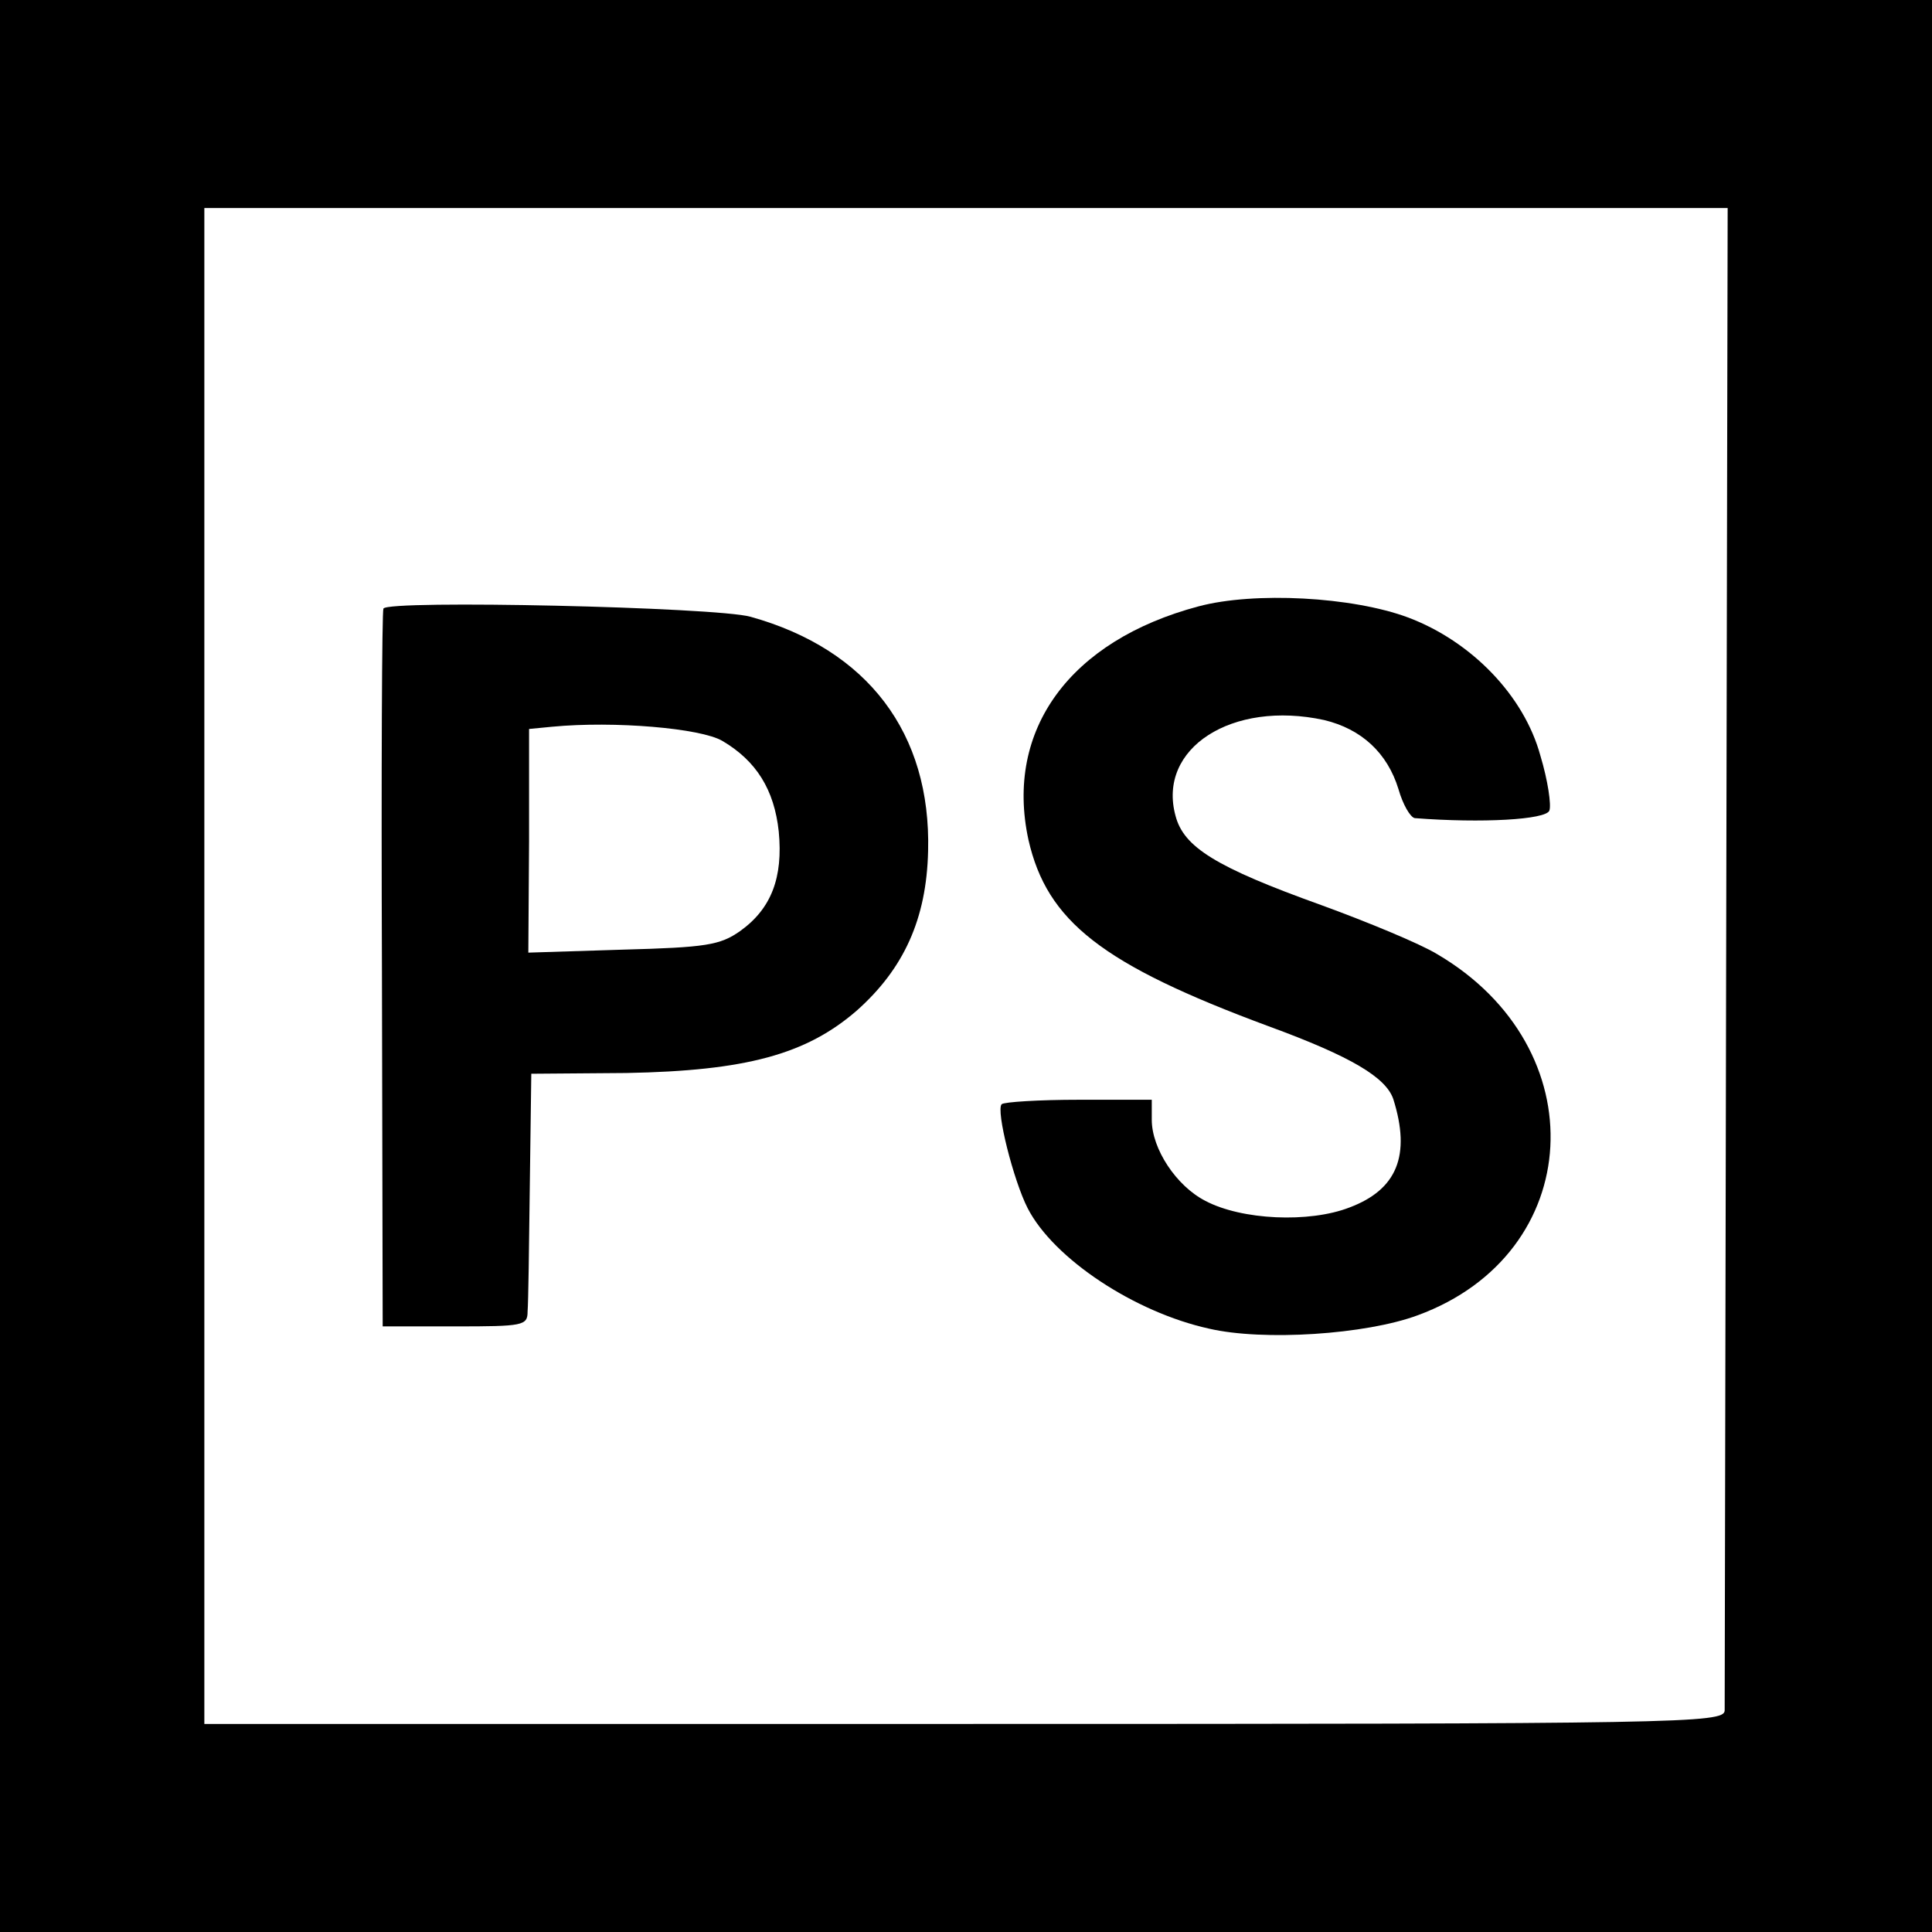
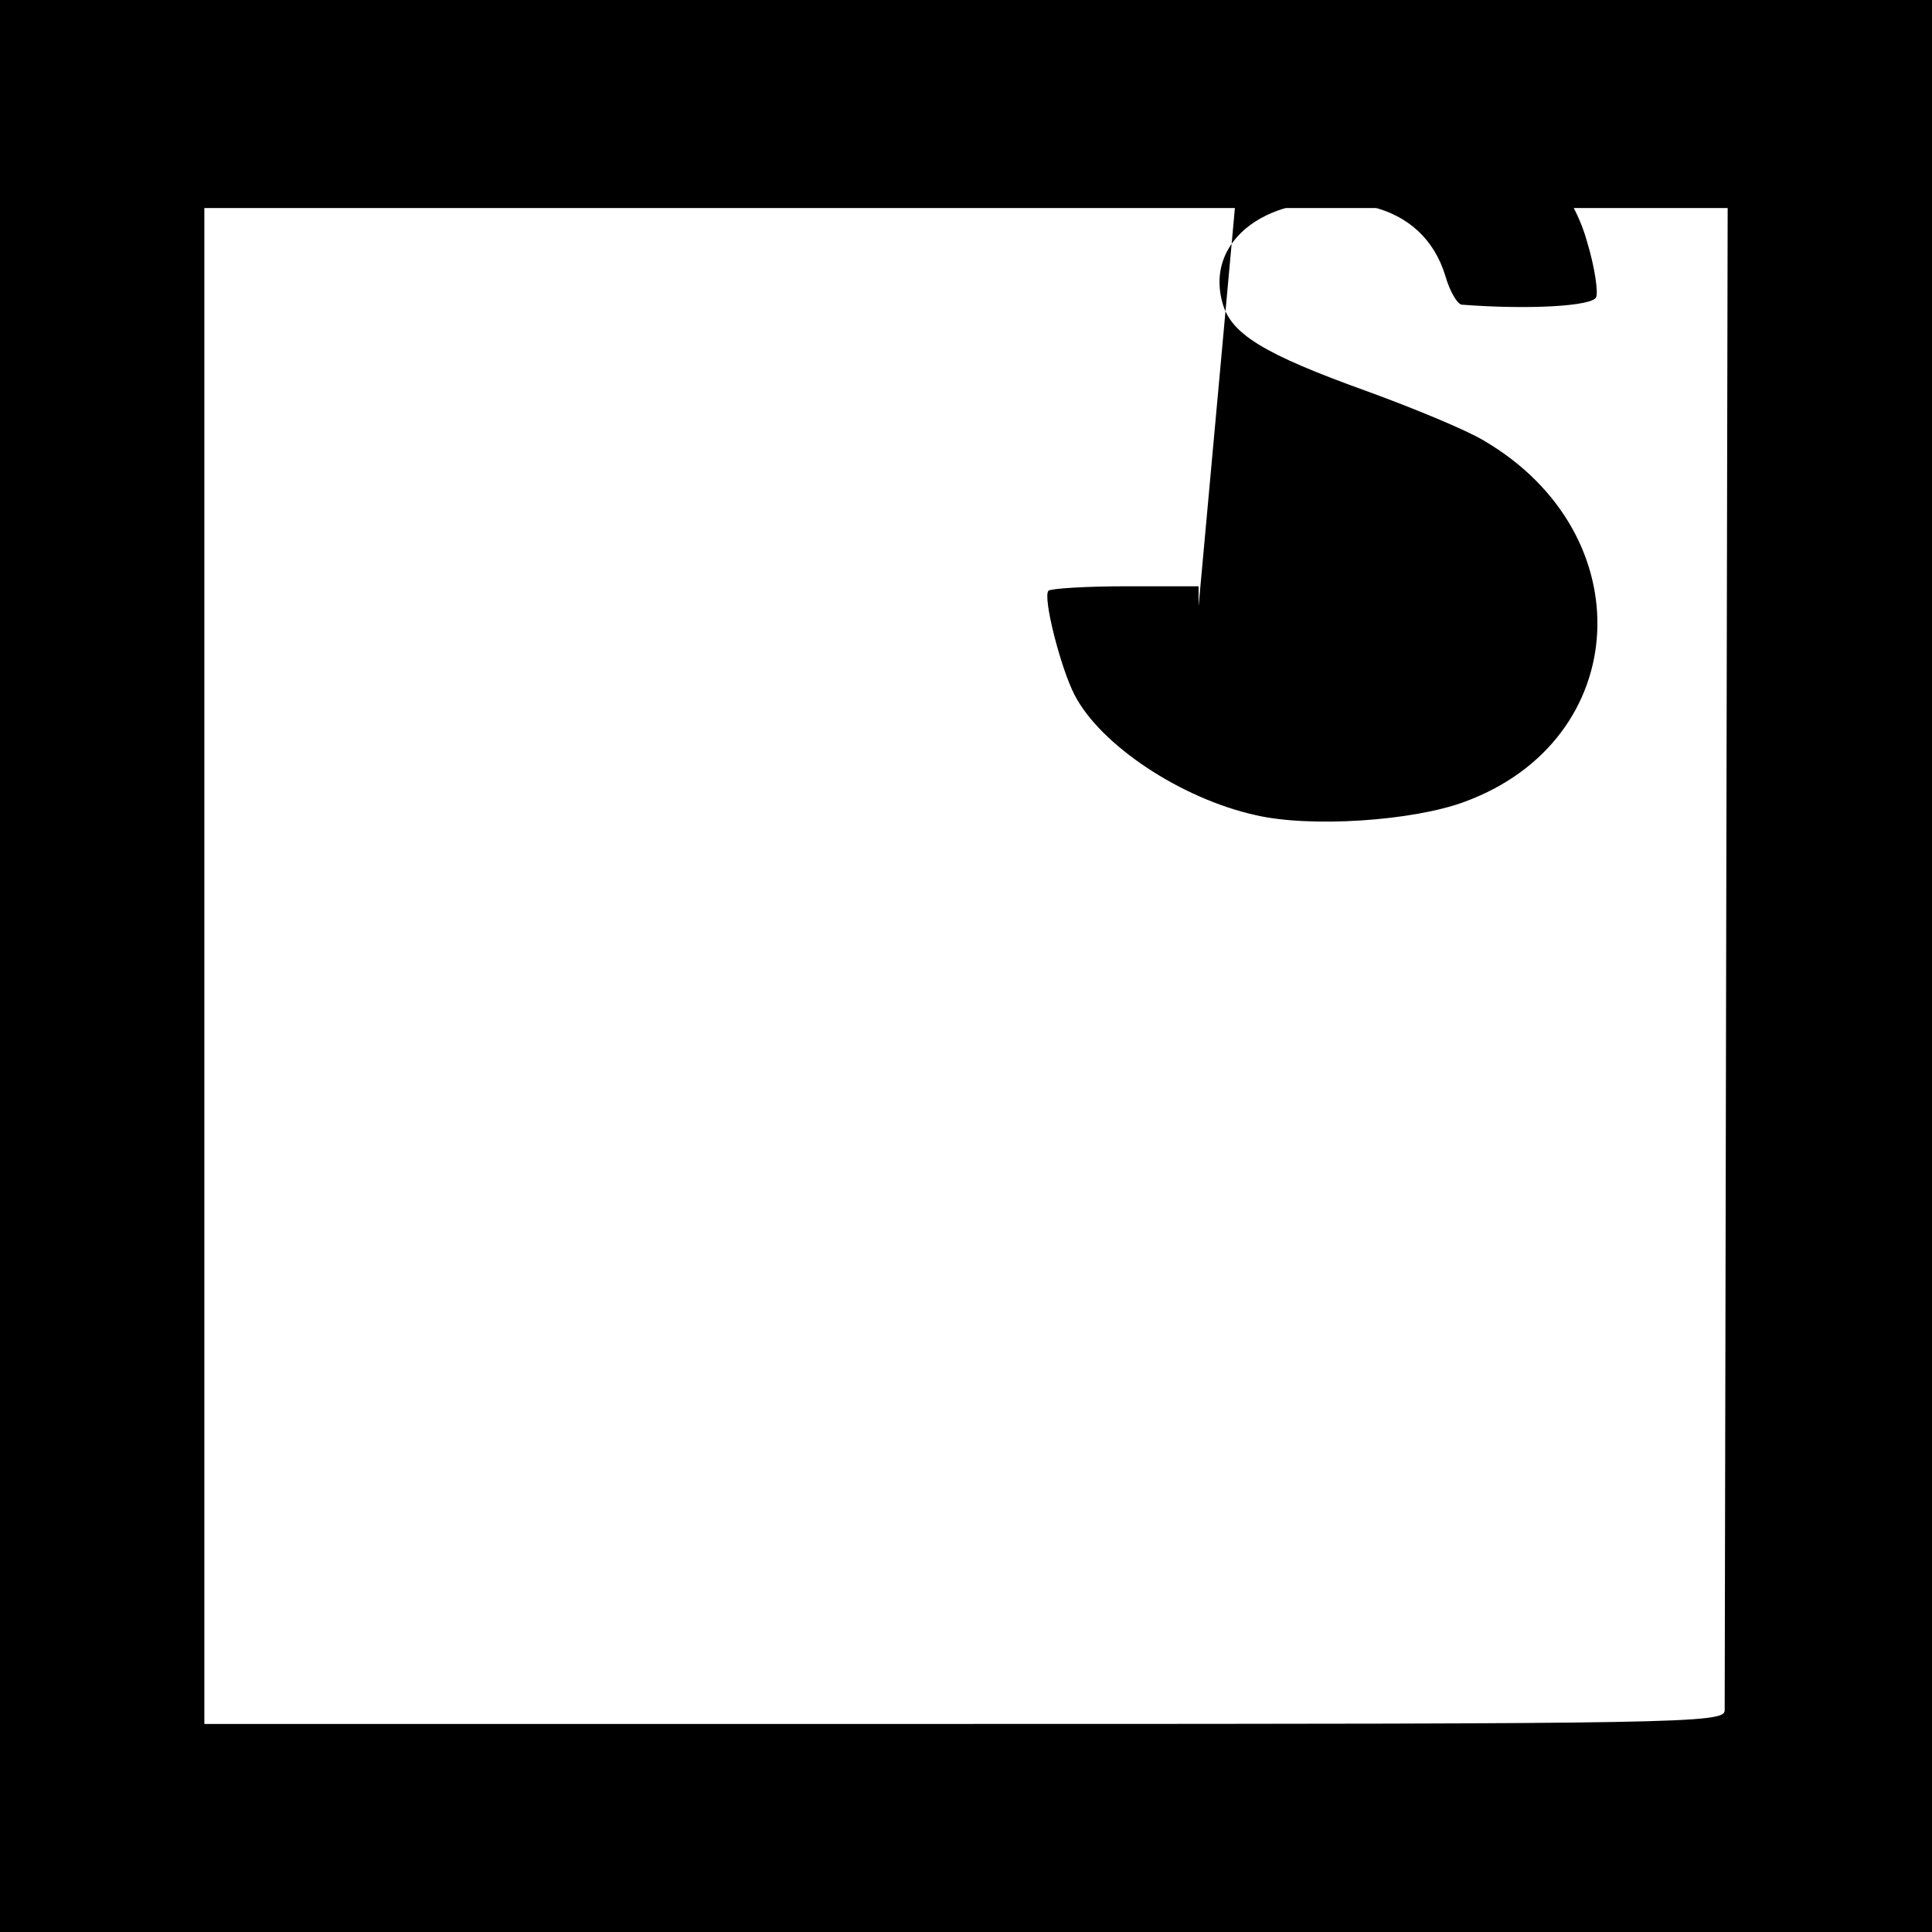
<svg xmlns="http://www.w3.org/2000/svg" version="1.0" width="260pt" height="260pt" viewBox="0 0 260 260" preserveAspectRatio="xMidYMid meet">
  <g transform="translate(0,260) scale(0.1,-0.1)" fill="#000000" stroke="none">
    <path d="M0 1300 l0 -1300 1300 0 1300 0 0 1300 0 1300 -1300 0 -1300 0 0 -1300z m2323 17 c-1 -551 -2 -1010 -2 -1019 -1 -17 -57 -18 -1023 -18 l-1023 0 0 1020 0 1020 1025 0 1025 0 -2 -1003z" />
-     <path d="M1613 1784 c-173 -46 -261 -166 -229 -314 25 -110 99 -168 323 -251 112 -41 158 -69 168 -98 24 -76 5 -122 -59 -146 -54 -21 -145 -17 -194 9 -39 20 -72 70 -72 109 l0 27 -98 0 c-54 0 -101 -3 -104 -6 -8 -8 16 -103 35 -140 35 -68 144 -140 244 -162 73 -17 211 -8 281 18 226 83 241 360 26 486 -23 14 -93 43 -156 66 -142 51 -185 78 -196 120 -25 91 76 156 200 129 50 -12 85 -44 100 -93 6 -21 16 -38 22 -39 91 -7 176 -2 181 10 3 7 -2 41 -12 74 -22 81 -93 154 -178 186 -75 28 -207 35 -282 15z" />
-     <path d="M516 1781 c-2 -3 -3 -222 -2 -486 l1 -480 98 0 c91 0 97 1 97 20 1 11 2 87 3 170 l2 150 128 1 c161 3 242 25 310 84 63 56 94 123 96 215 4 158 -81 271 -239 315 -46 13 -488 23 -494 11z m456 -178 c46 -27 70 -66 76 -122 6 -62 -10 -104 -52 -134 -27 -19 -46 -22 -158 -25 l-127 -4 1 150 0 151 31 3 c84 8 200 -2 229 -19z" />
+     <path d="M1613 1784 l0 27 -98 0 c-54 0 -101 -3 -104 -6 -8 -8 16 -103 35 -140 35 -68 144 -140 244 -162 73 -17 211 -8 281 18 226 83 241 360 26 486 -23 14 -93 43 -156 66 -142 51 -185 78 -196 120 -25 91 76 156 200 129 50 -12 85 -44 100 -93 6 -21 16 -38 22 -39 91 -7 176 -2 181 10 3 7 -2 41 -12 74 -22 81 -93 154 -178 186 -75 28 -207 35 -282 15z" />
  </g>
</svg>